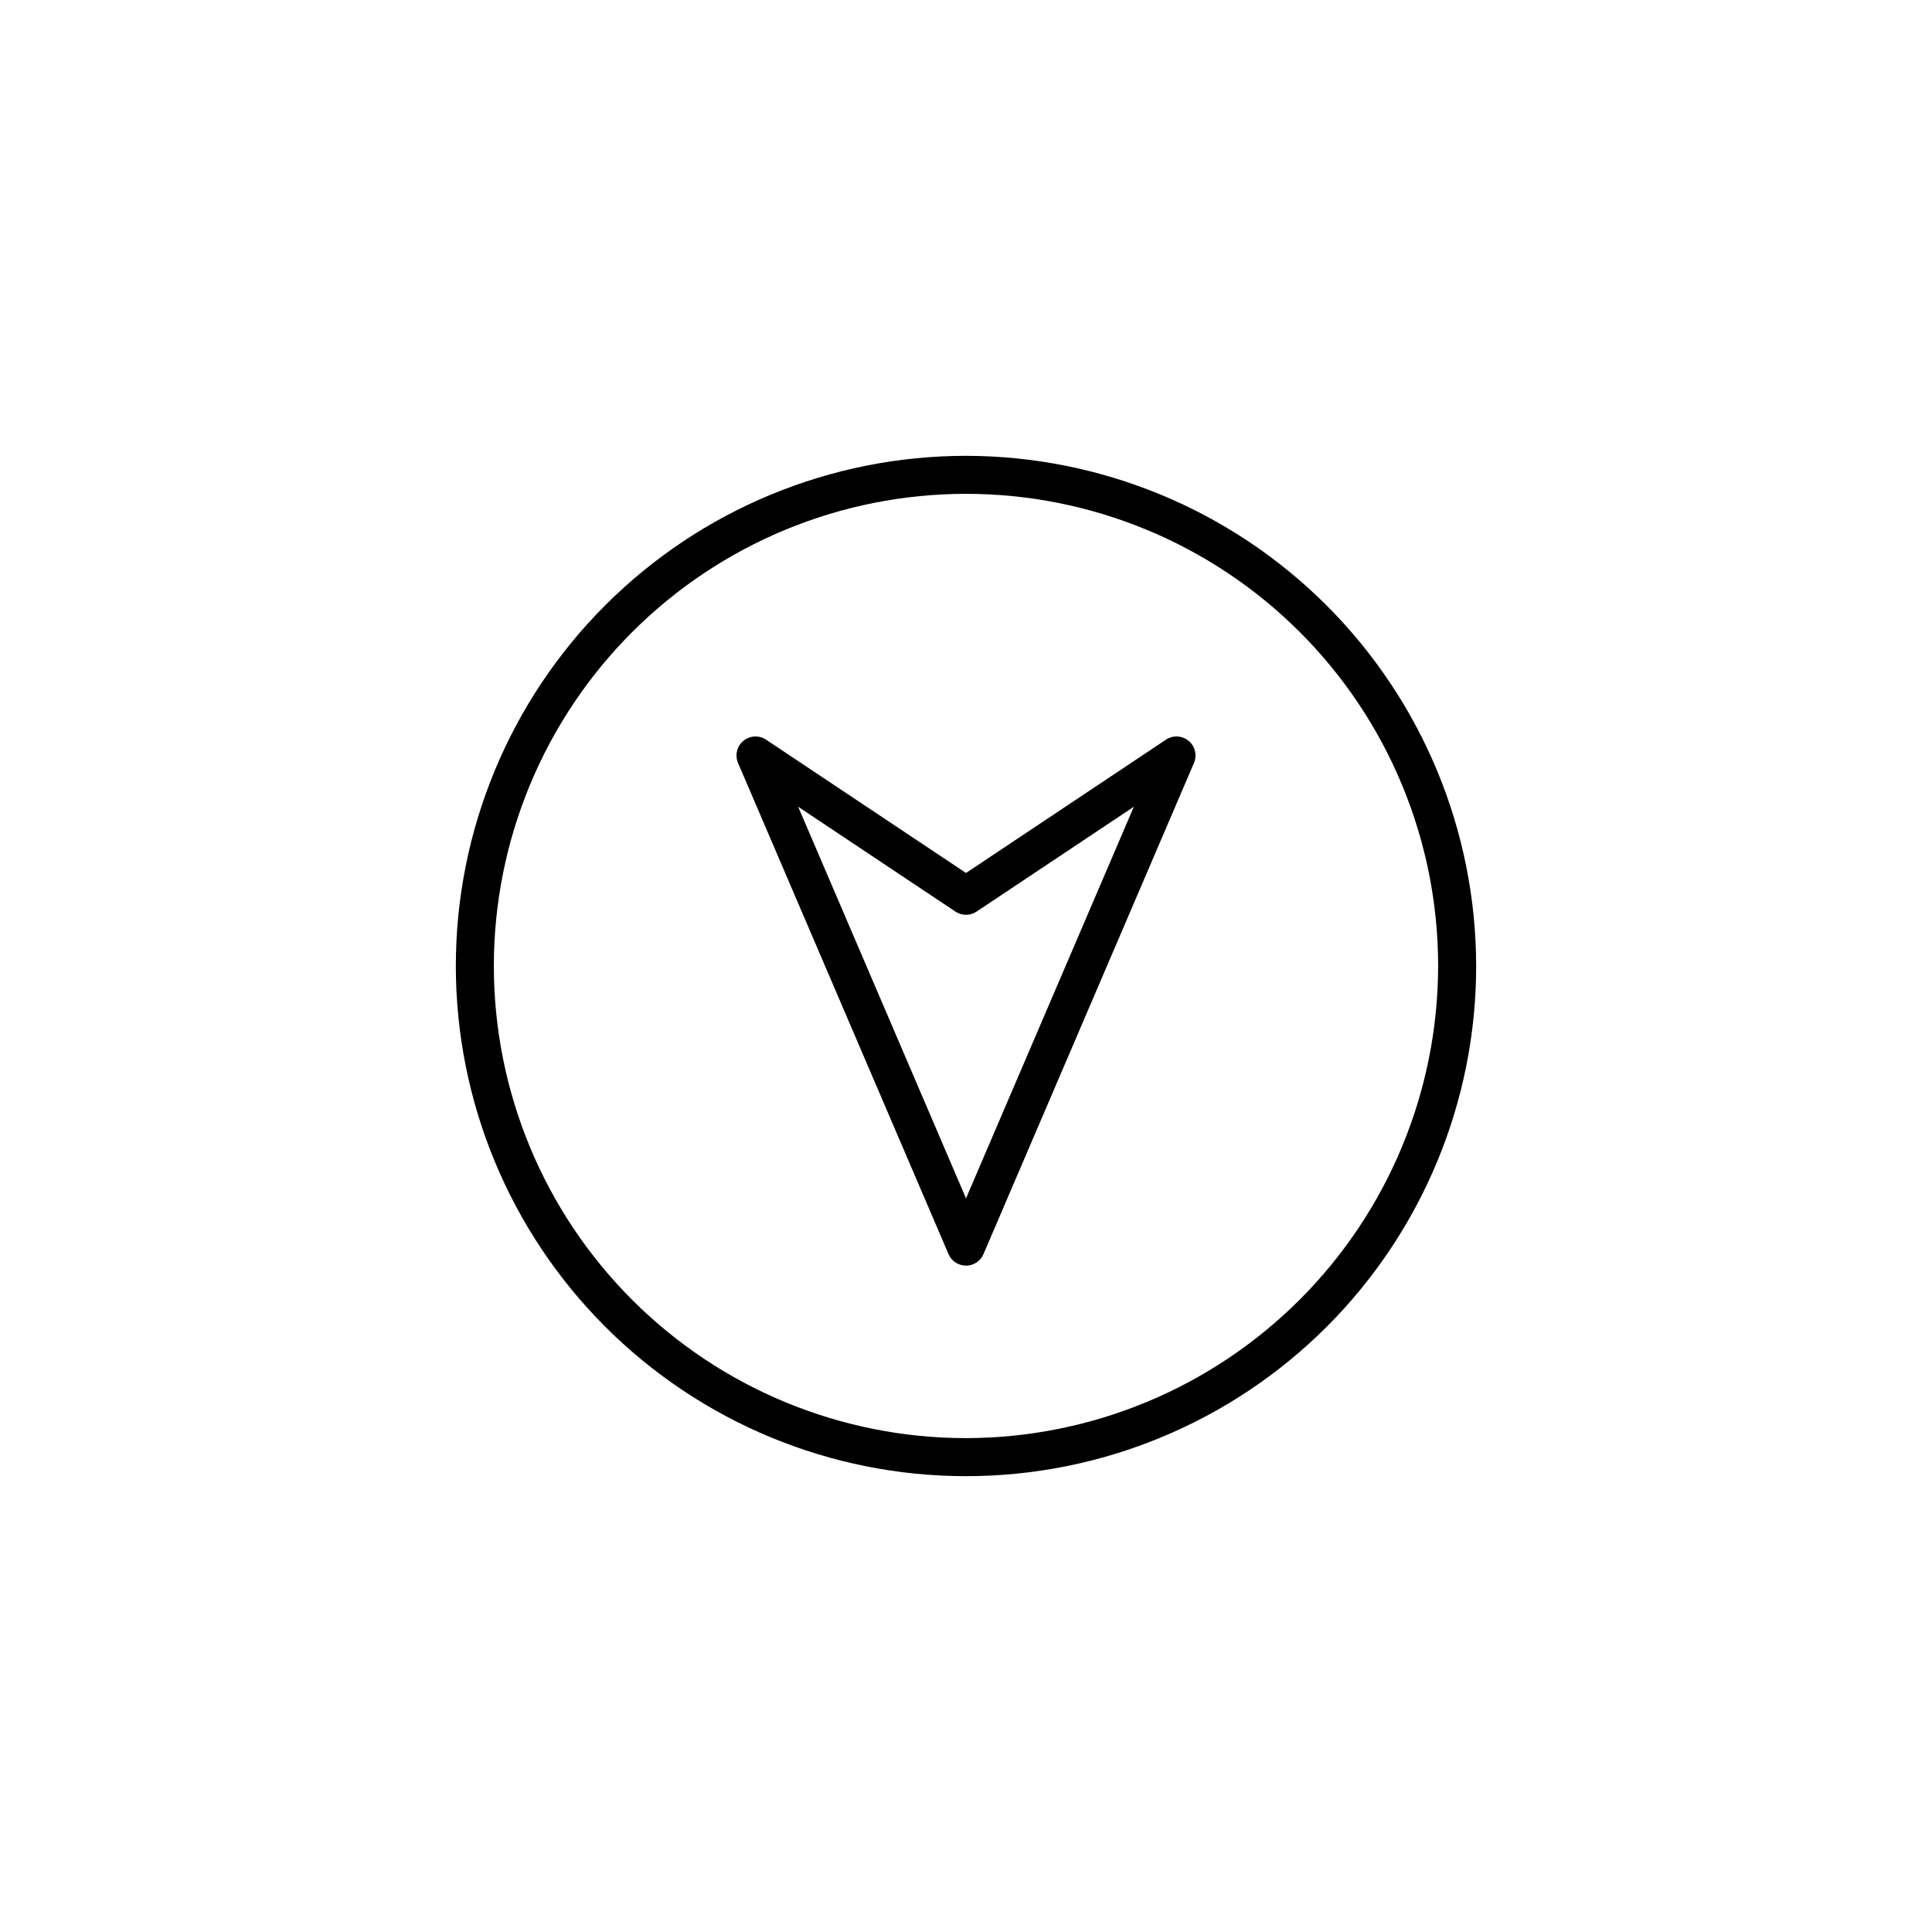
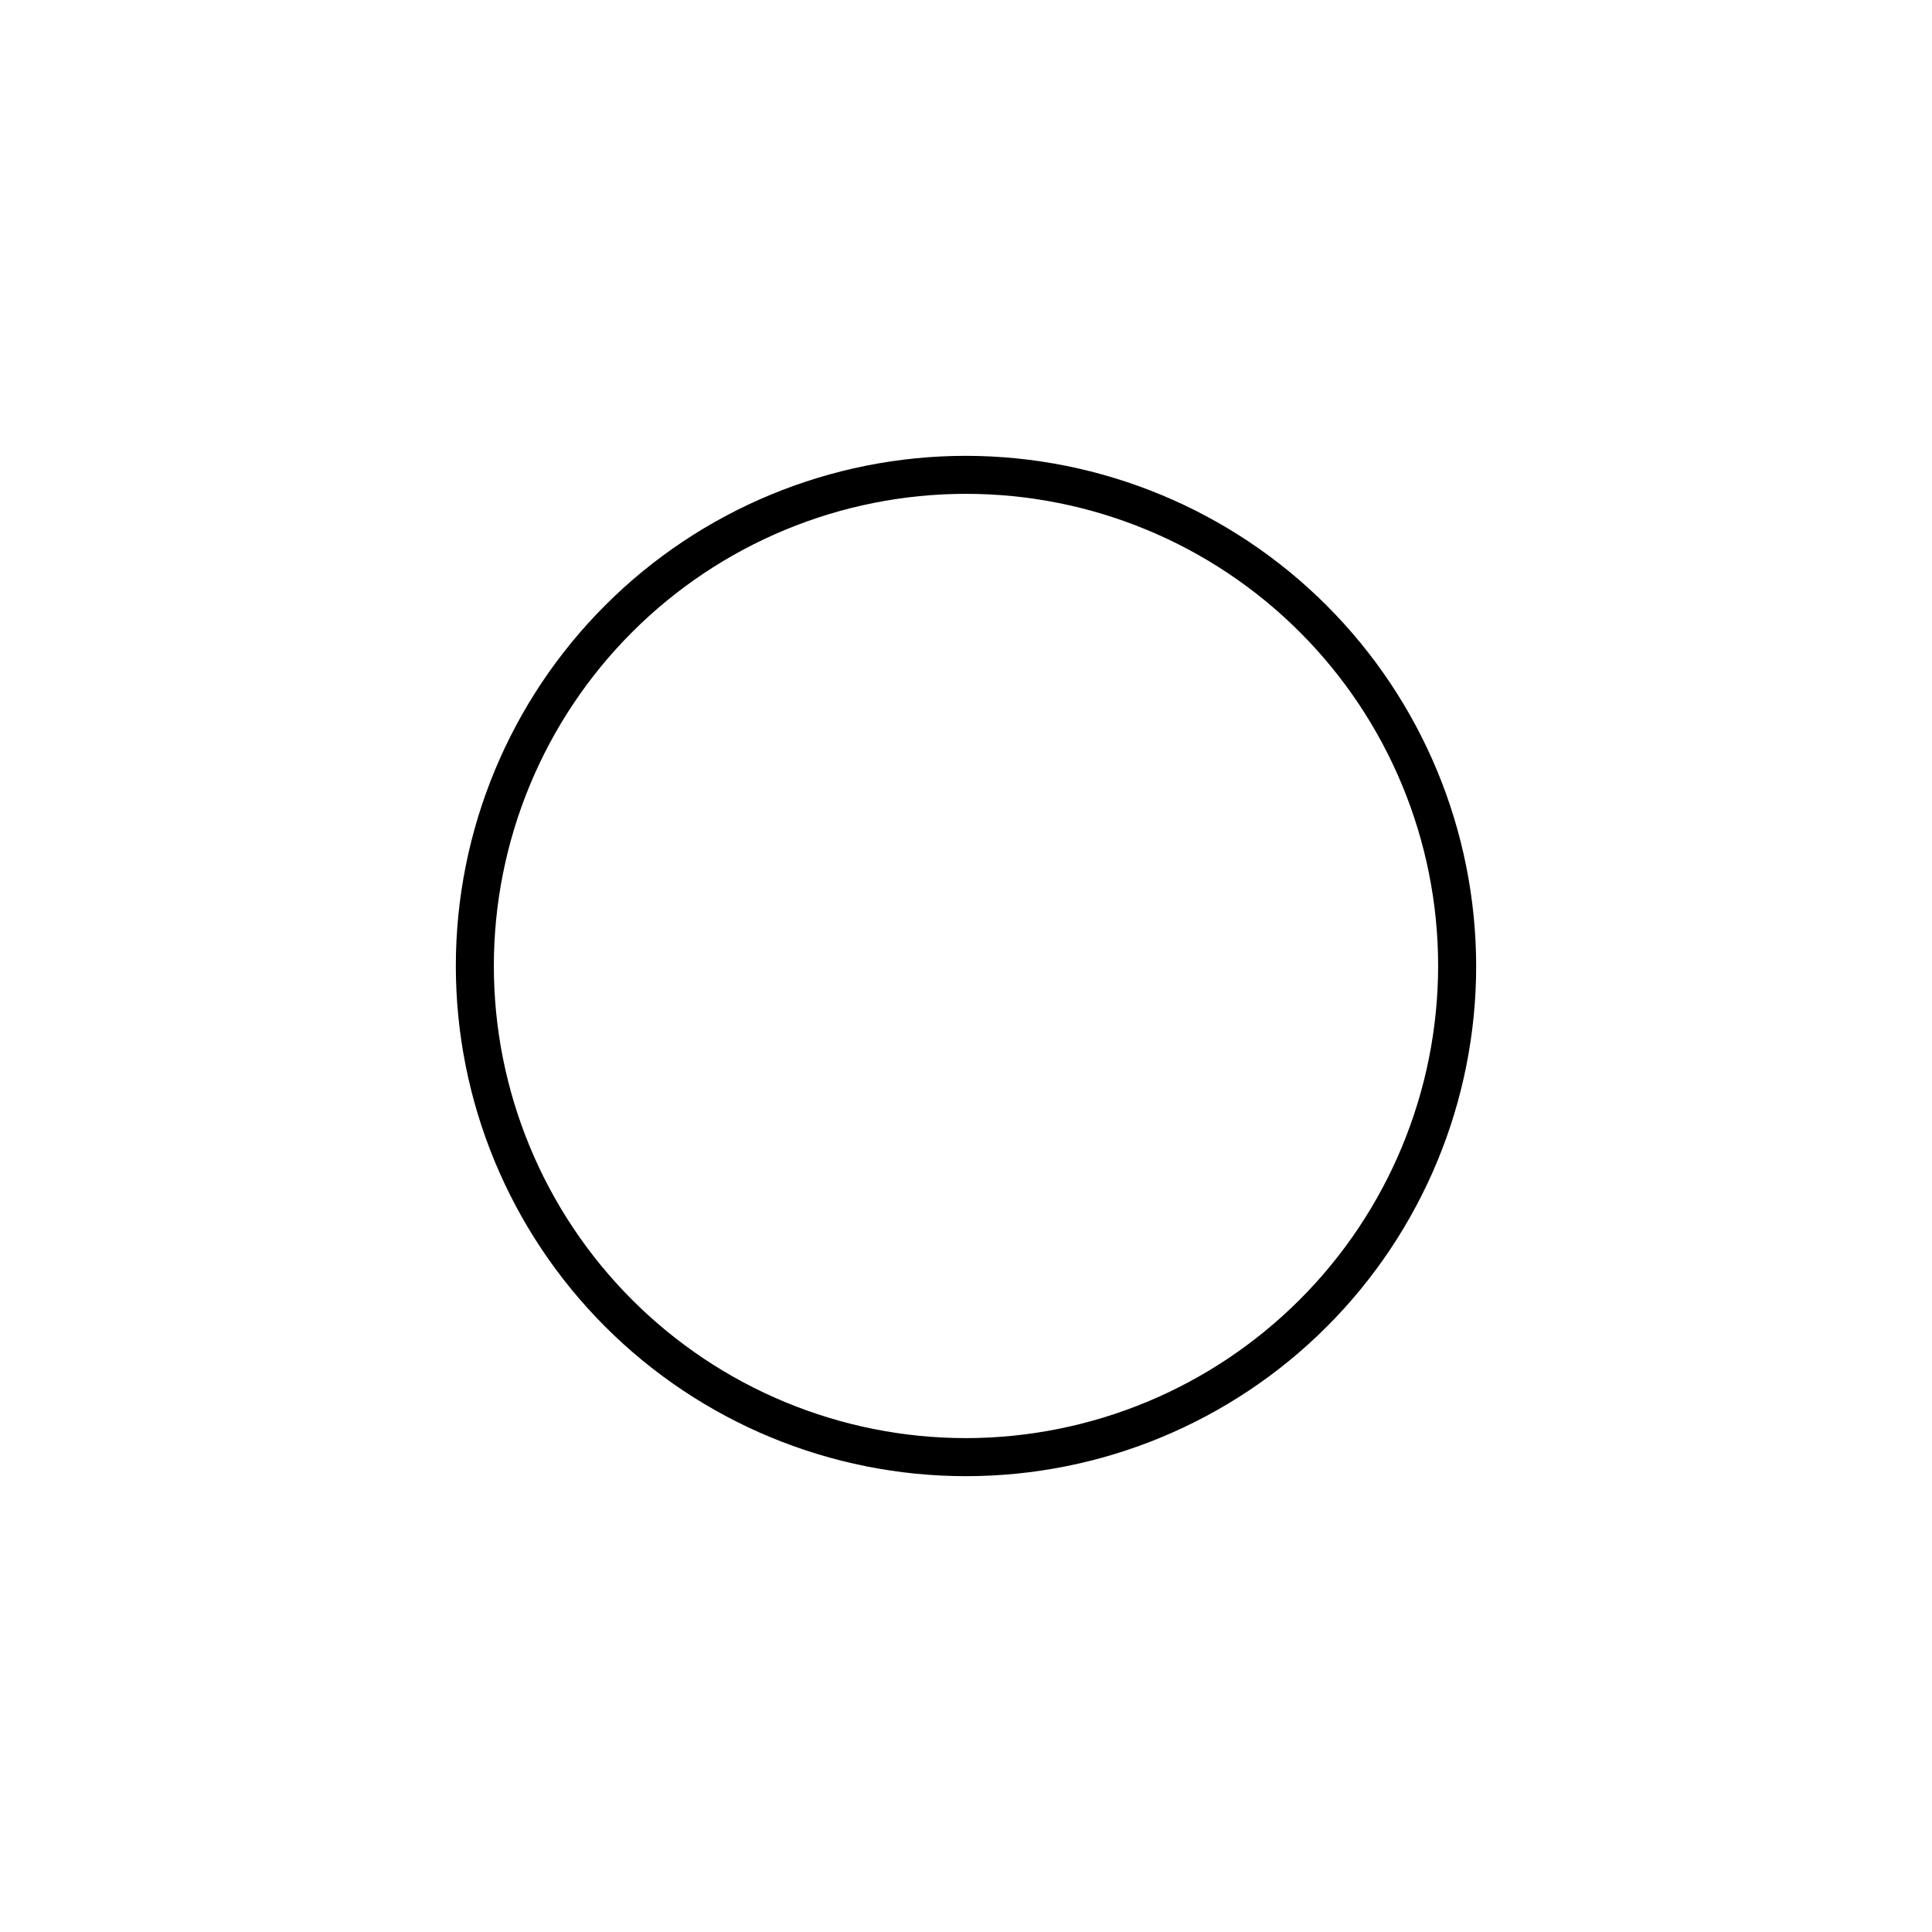
<svg xmlns="http://www.w3.org/2000/svg" fill="#000000" width="800px" height="800px" version="1.1" viewBox="144 144 512 512">
  <g>
    <path d="m400 264.8c-35.859 0-70.246 14.242-95.602 39.598-25.355 25.355-39.598 59.742-39.598 95.602 0 35.855 14.242 70.246 39.598 95.598 25.355 25.355 59.742 39.602 95.602 39.602 35.855 0 70.246-14.246 95.598-39.602 25.355-25.352 39.602-59.742 39.602-95.598-0.043-35.848-14.297-70.211-39.645-95.559-25.348-25.344-59.711-39.602-95.555-39.641zm0 260.32v-0.004c-33.188 0-65.012-13.184-88.477-36.648-23.465-23.465-36.648-55.289-36.648-88.473 0-33.188 13.184-65.012 36.648-88.477 23.465-23.465 55.289-36.648 88.477-36.648 33.184 0 65.008 13.184 88.473 36.648 23.465 23.465 36.648 55.289 36.648 88.477-0.035 33.172-13.23 64.977-36.688 88.434-23.457 23.457-55.262 36.652-88.434 36.688z" />
-     <path d="m452.99 340.02-52.988 35.324-52.988-35.324c-1.855-1.238-4.305-1.105-6.019 0.32-1.711 1.426-2.285 3.809-1.406 5.856l55.781 130.16c0.797 1.852 2.617 3.051 4.633 3.051 2.012 0 3.836-1.199 4.629-3.051l55.781-130.16c0.879-2.047 0.309-4.43-1.406-5.856s-4.16-1.559-6.016-0.32zm-52.988 121.56-44.477-103.78 41.684 27.789-0.004-0.004c1.695 1.129 3.898 1.129 5.59 0l41.684-27.789z" />
  </g>
</svg>